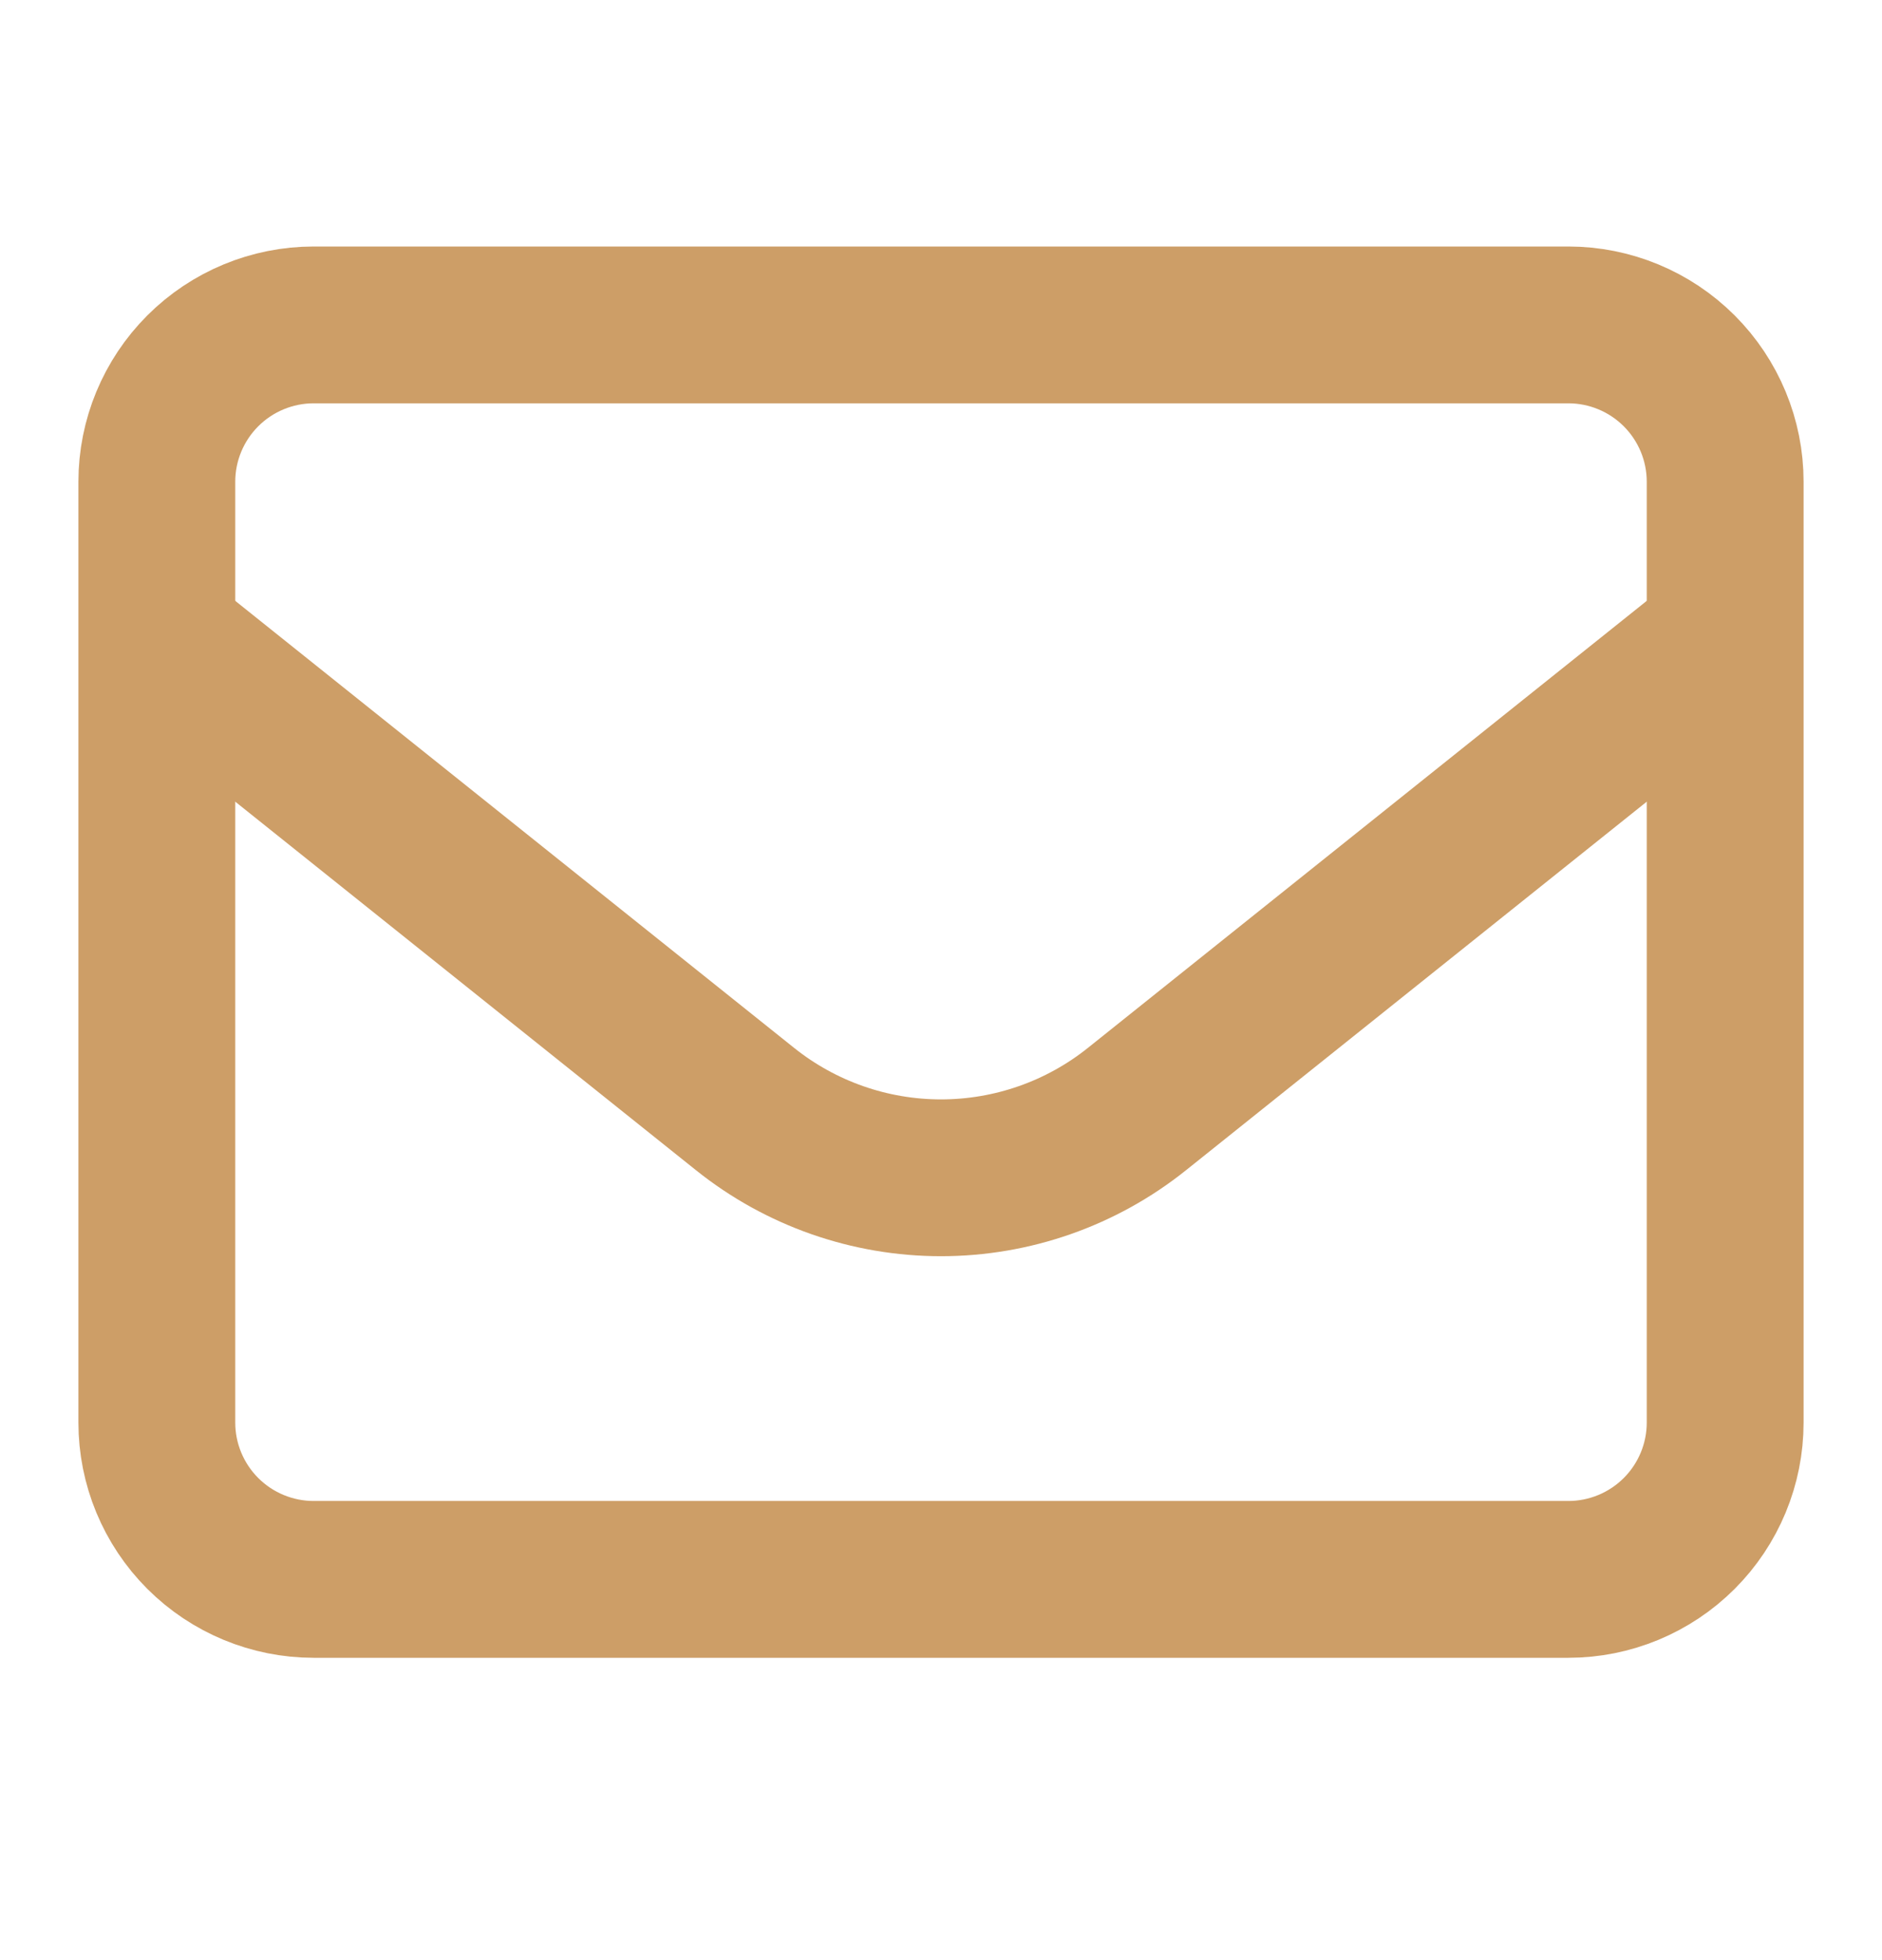
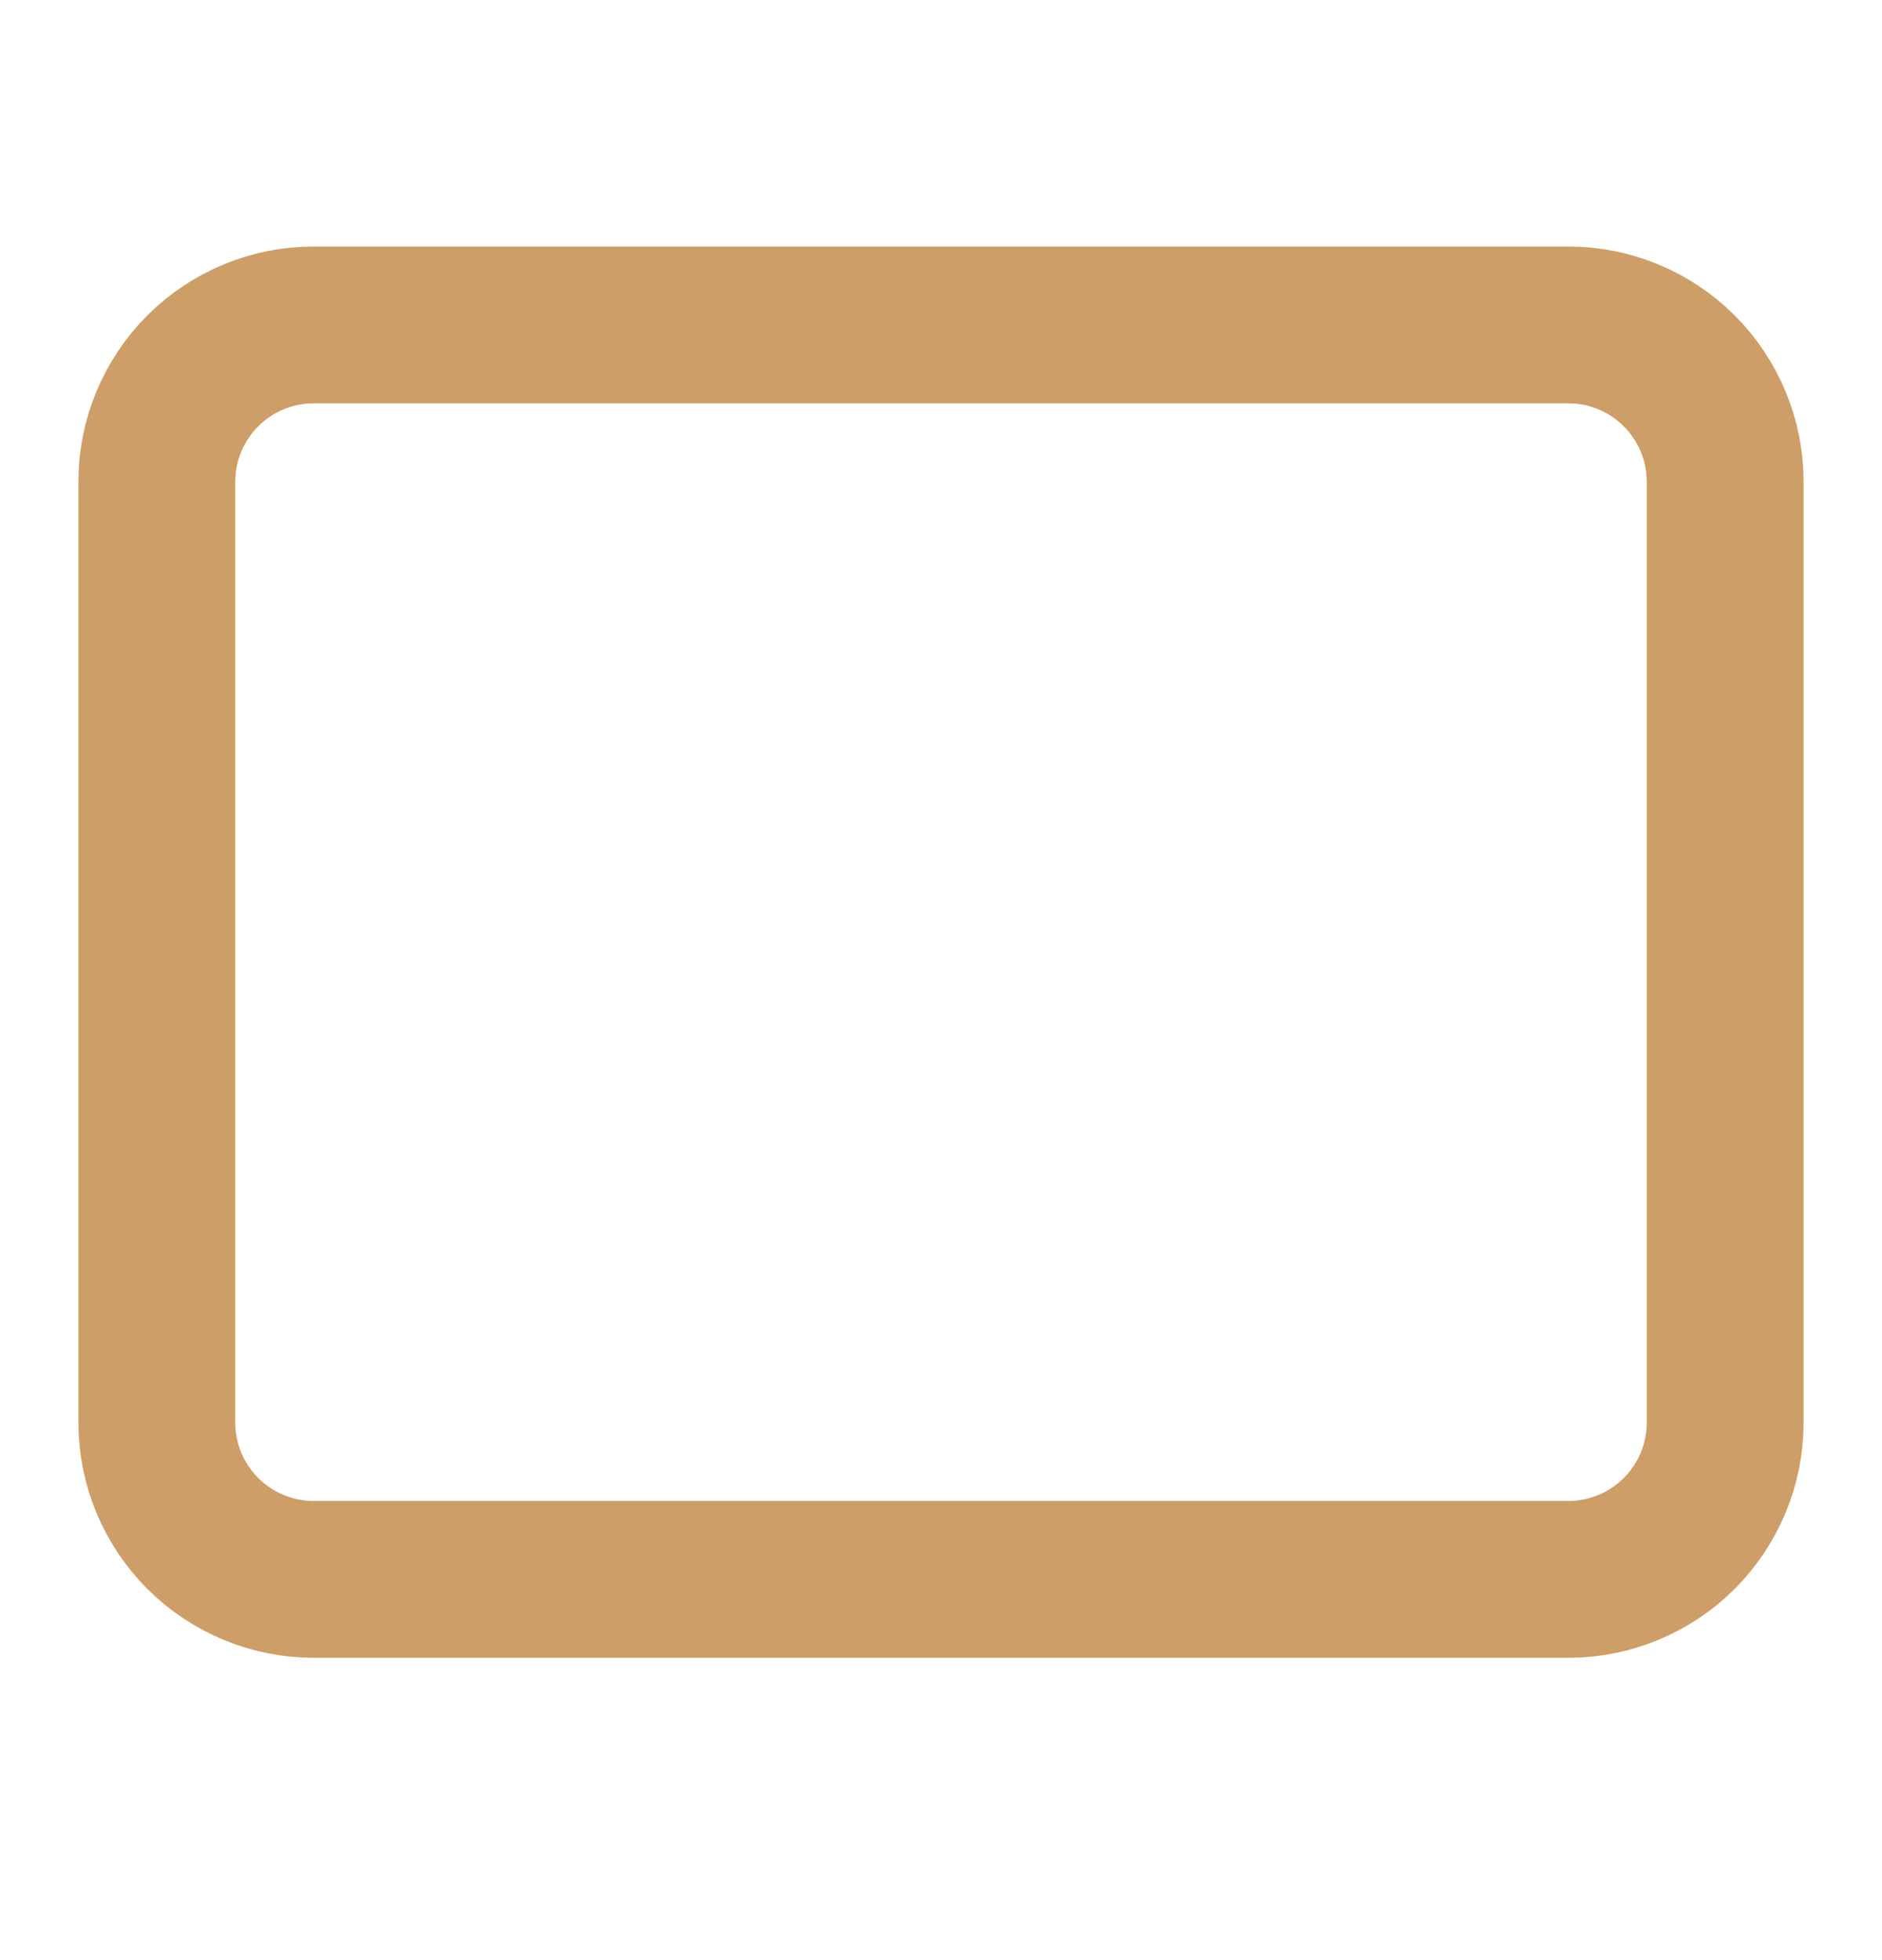
<svg xmlns="http://www.w3.org/2000/svg" width="24" height="25" viewBox="0 0 24 25" fill="none">
  <path d="M2 6.144C2 5.614 2.211 5.105 2.586 4.73C2.961 4.355 3.47 4.144 4 4.144H20C20.53 4.144 21.039 4.355 21.414 4.73C21.789 5.105 22 5.614 22 6.144V18.144C22 18.674 21.789 19.183 21.414 19.558C21.039 19.933 20.53 20.144 20 20.144H4C3.47 20.144 2.961 19.933 2.586 19.558C2.211 19.183 2 18.674 2 18.144V6.144Z" stroke="#CD9E67" stroke-width="2" stroke-linecap="round" stroke-linejoin="round" />
-   <path d="M2 8.144L9.501 14.145C10.21 14.713 11.092 15.022 12 15.022C12.908 15.022 13.79 14.713 14.499 14.145L22 8.144" stroke="#CD9E67" stroke-width="2" stroke-linejoin="round" />
</svg>